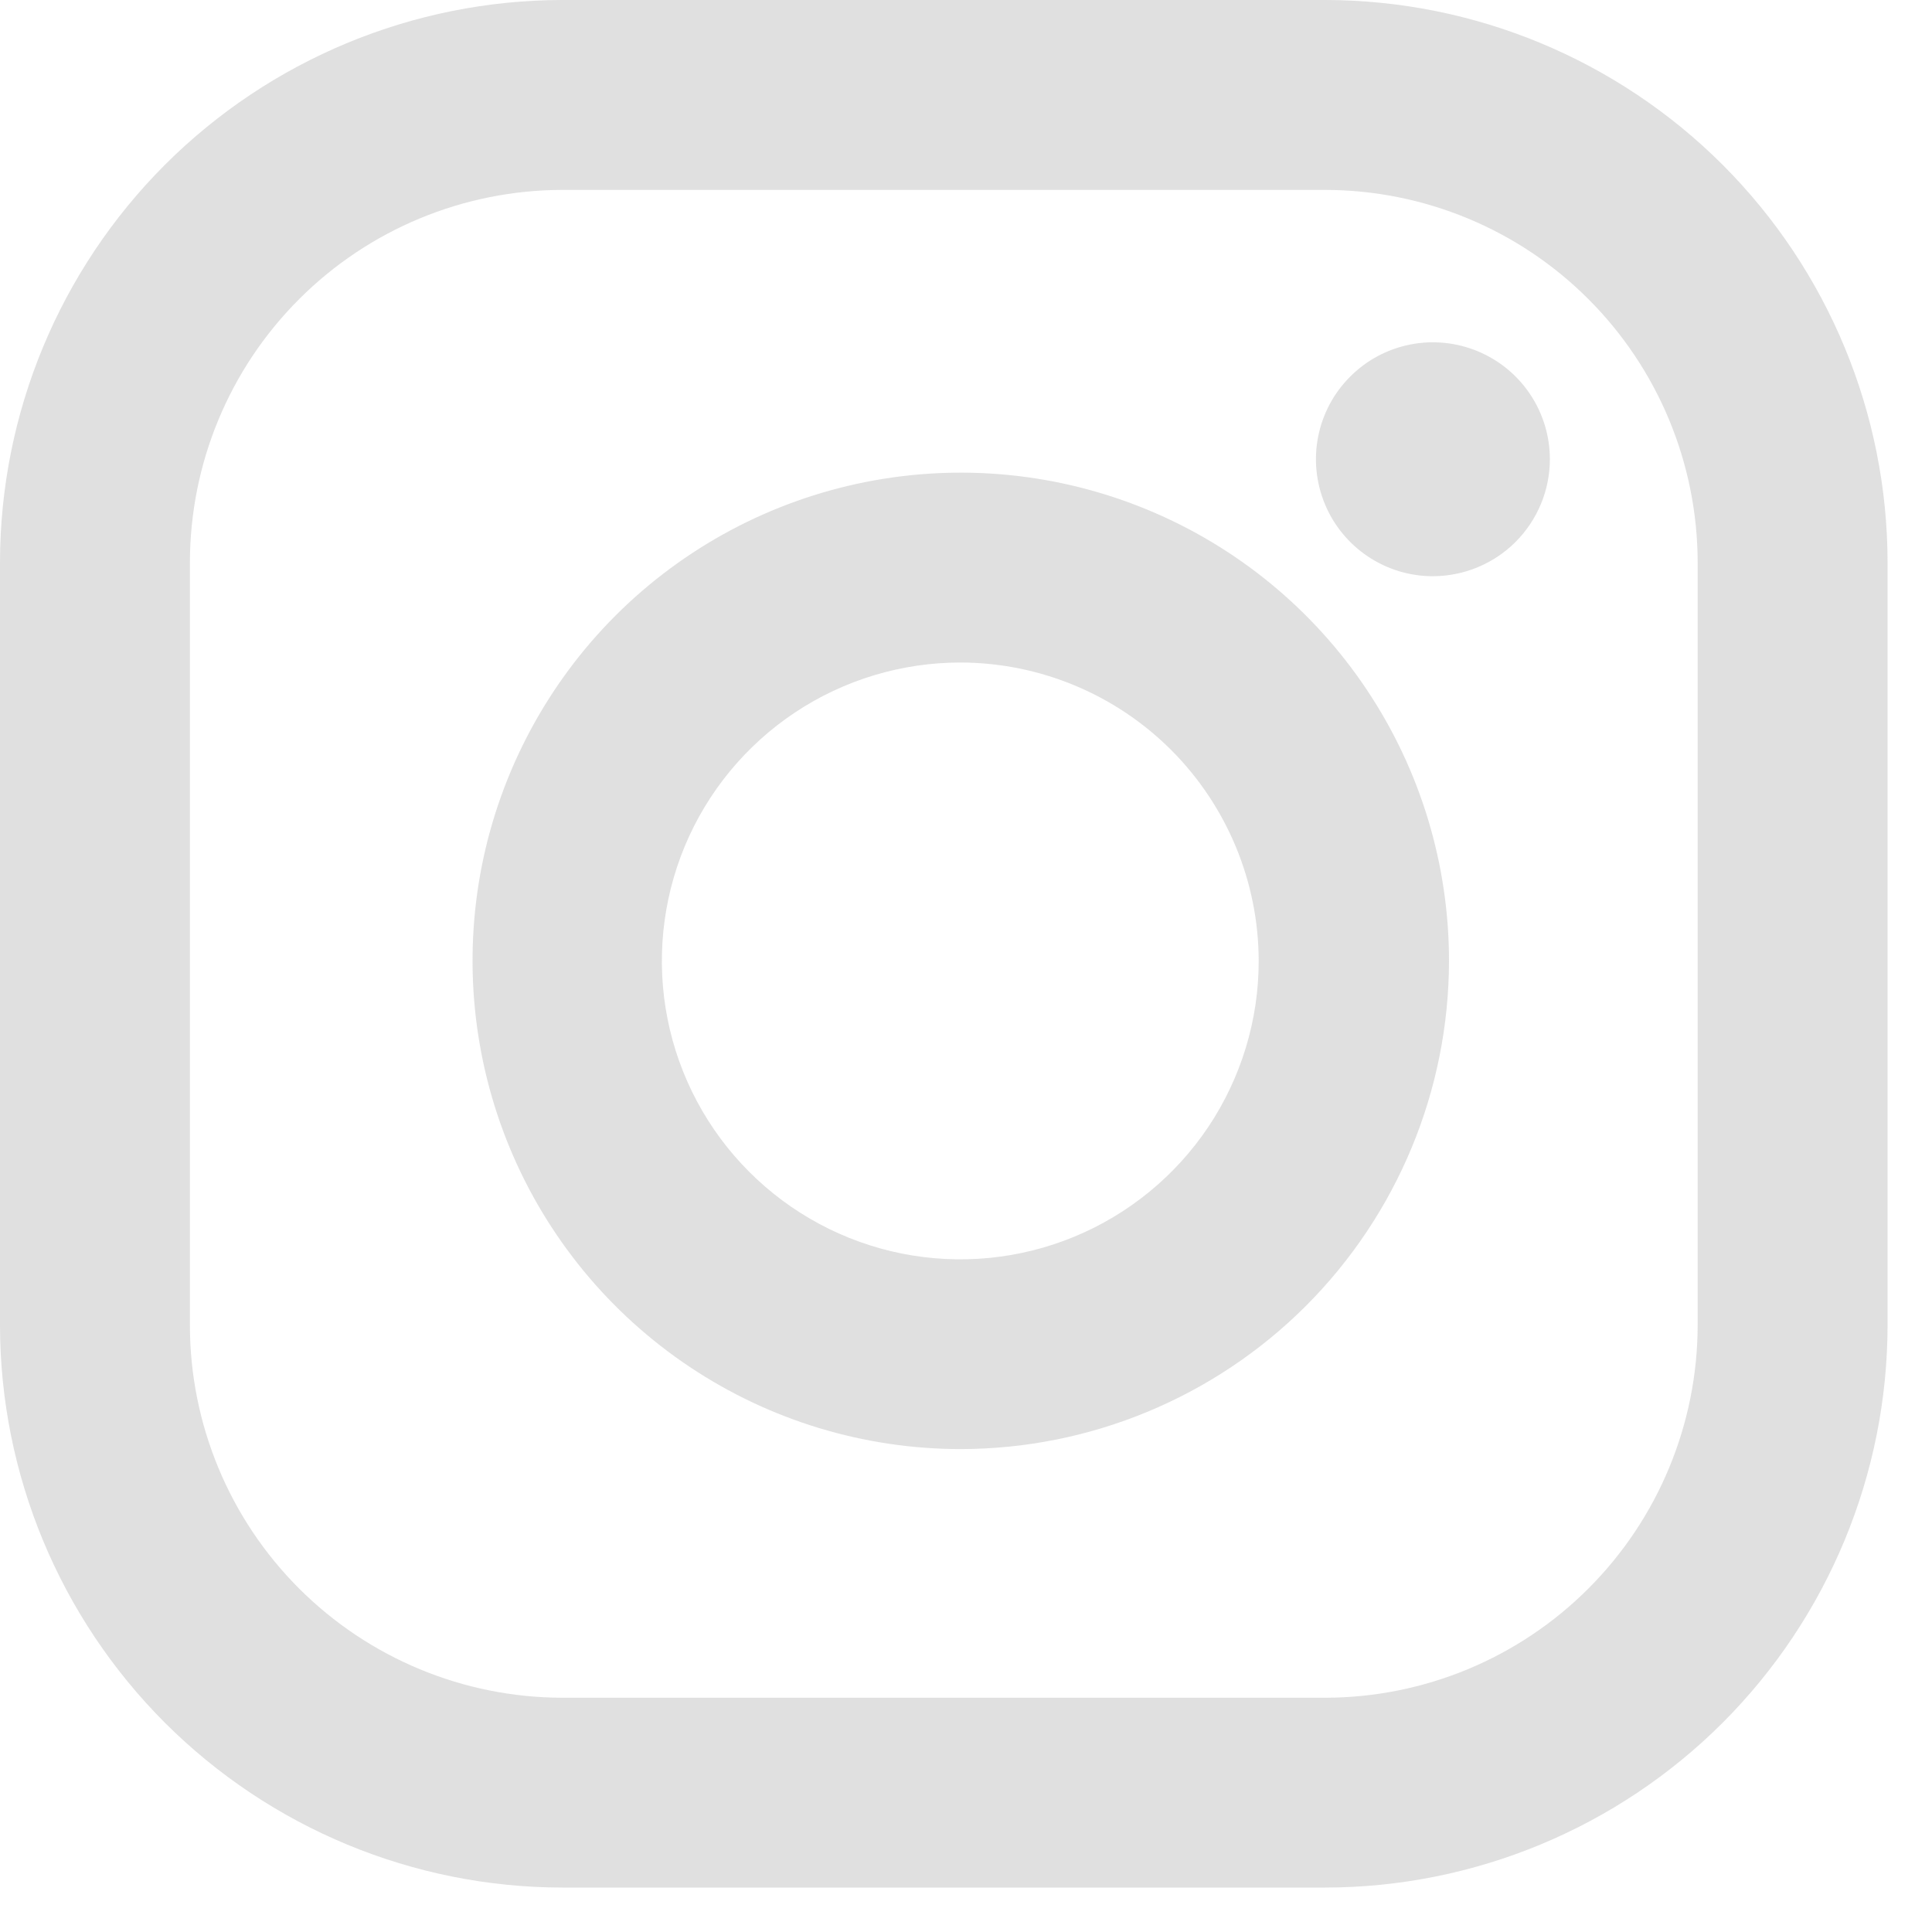
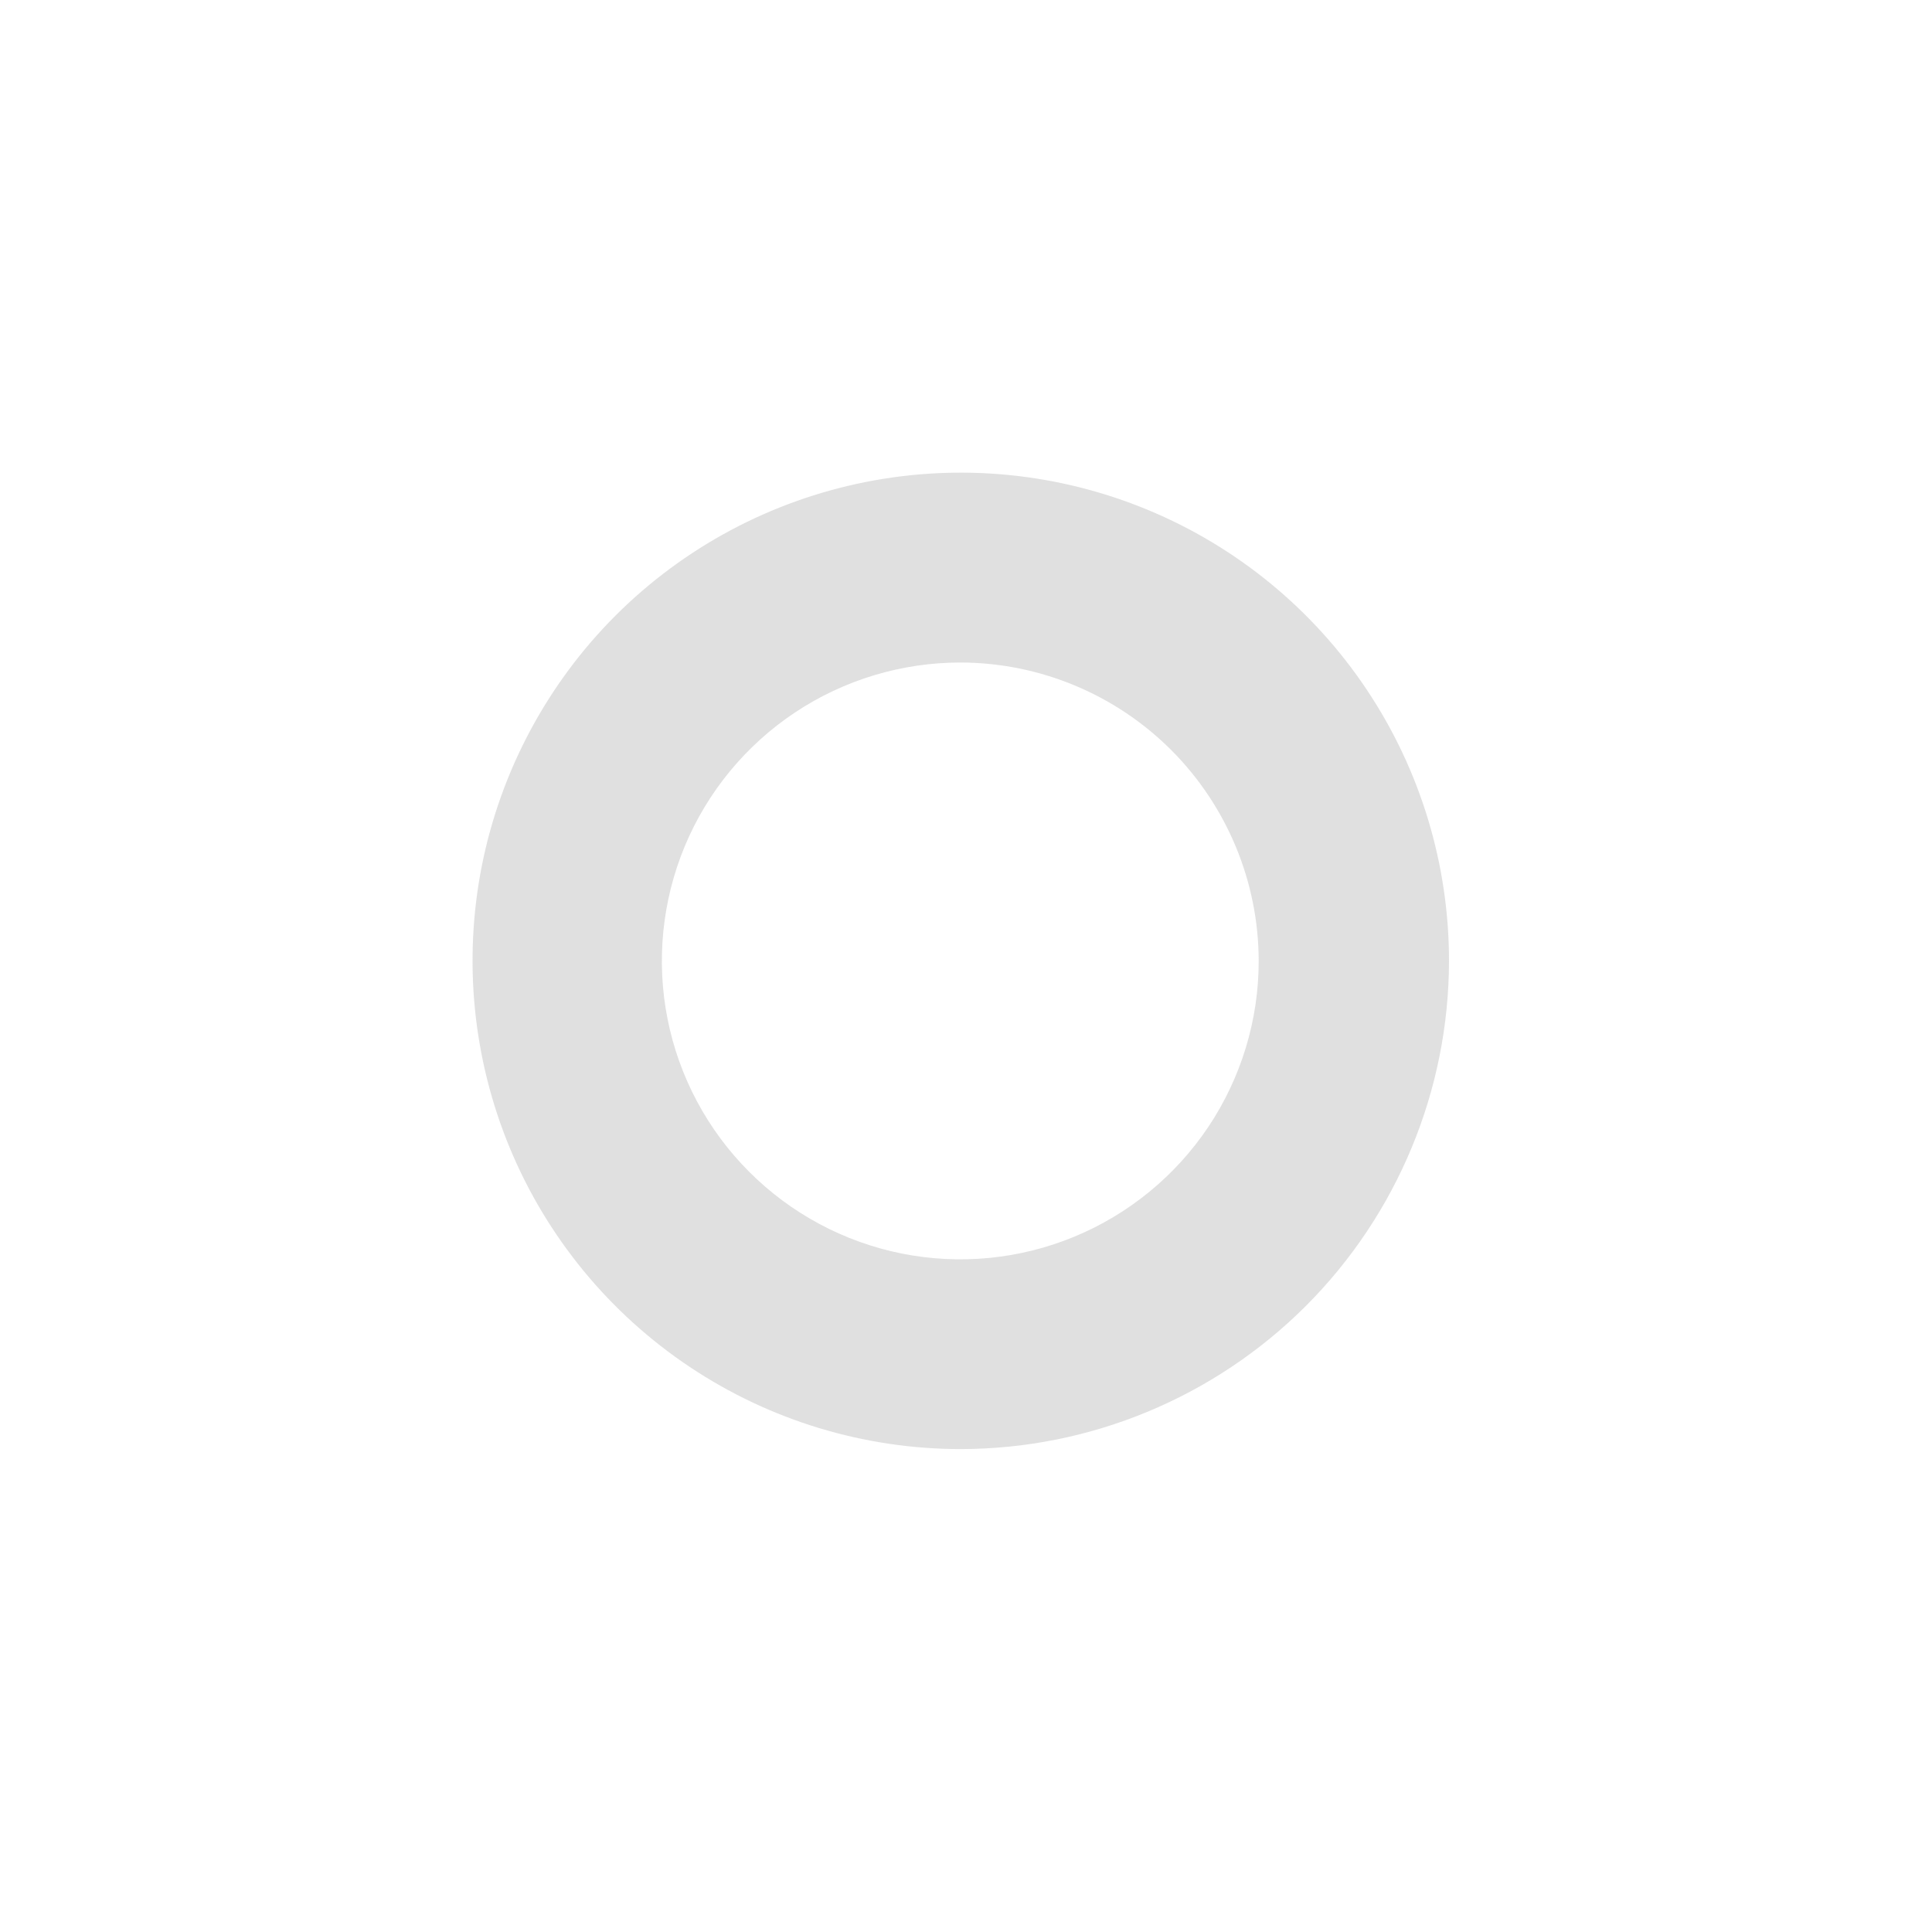
<svg xmlns="http://www.w3.org/2000/svg" width="24" height="24" viewBox="0 0 24 24" fill="none">
  <g opacity="0.6" clip-path="url(#clip0_2_76)">
    <path d="M11.936 18.001C10.736 18.001 9.564 17.646 8.566 16.979C7.569 16.313 6.791 15.366 6.332 14.258C5.873 13.149 5.753 11.93 5.986 10.753C6.22 9.577 6.798 8.496 7.646 7.647C8.495 6.799 9.575 6.222 10.752 5.988C11.929 5.754 13.148 5.874 14.256 6.333C15.365 6.792 16.312 7.57 16.978 8.567C17.645 9.565 18 10.738 18 11.937C17.998 13.545 17.358 15.086 16.222 16.223C15.085 17.359 13.544 17.999 11.936 18.001ZM11.936 8.23C11.203 8.229 10.485 8.445 9.875 8.851C9.264 9.258 8.788 9.836 8.506 10.513C8.225 11.19 8.15 11.936 8.292 12.655C8.434 13.375 8.787 14.036 9.305 14.555C9.823 15.074 10.483 15.428 11.202 15.572C11.921 15.716 12.667 15.643 13.345 15.363C14.022 15.083 14.602 14.608 15.01 13.999C15.418 13.389 15.636 12.672 15.636 11.939C15.635 10.957 15.245 10.016 14.552 9.32C13.858 8.625 12.918 8.233 11.936 8.23Z" fill="#CBCBCB" />
-     <path d="M16.463 23.448H6.985C5.133 23.446 3.358 22.709 2.048 21.4C0.739 20.09 0.002 18.315 0 16.463L0 6.985C0.002 5.133 0.739 3.358 2.048 2.048C3.358 0.739 5.133 0.002 6.985 0L16.463 0C18.315 0.002 20.09 0.739 21.4 2.048C22.709 3.358 23.446 5.133 23.448 6.985V16.463C23.446 18.315 22.709 20.09 21.4 21.4C20.09 22.709 18.315 23.446 16.463 23.448ZM6.985 2.359C5.759 2.361 4.583 2.848 3.716 3.716C2.848 4.583 2.361 5.759 2.359 6.985V16.463C2.36 17.69 2.848 18.866 3.715 19.733C4.583 20.6 5.758 21.088 6.985 21.09H16.463C17.689 21.088 18.865 20.601 19.732 19.733C20.599 18.866 21.087 17.69 21.089 16.464V6.985C21.087 5.759 20.599 4.583 19.732 3.716C18.865 2.848 17.689 2.361 16.463 2.359H6.985ZM17.8 7.158C17.513 7.158 17.232 7.073 16.993 6.913C16.754 6.753 16.568 6.527 16.458 6.261C16.348 5.996 16.319 5.703 16.375 5.422C16.431 5.14 16.569 4.881 16.773 4.678C16.976 4.474 17.235 4.336 17.517 4.28C17.798 4.224 18.09 4.253 18.356 4.363C18.622 4.473 18.849 4.659 19.008 4.898C19.168 5.137 19.253 5.418 19.253 5.705C19.253 6.09 19.099 6.459 18.827 6.732C18.555 7.004 18.185 7.157 17.8 7.158Z" fill="#CBCBCB" />
  </g>
  <defs>
    <clipPath id="clip0_2_76">
      <rect width="23.448" height="23.448" fill="white" />
    </clipPath>
  </defs>
</svg>